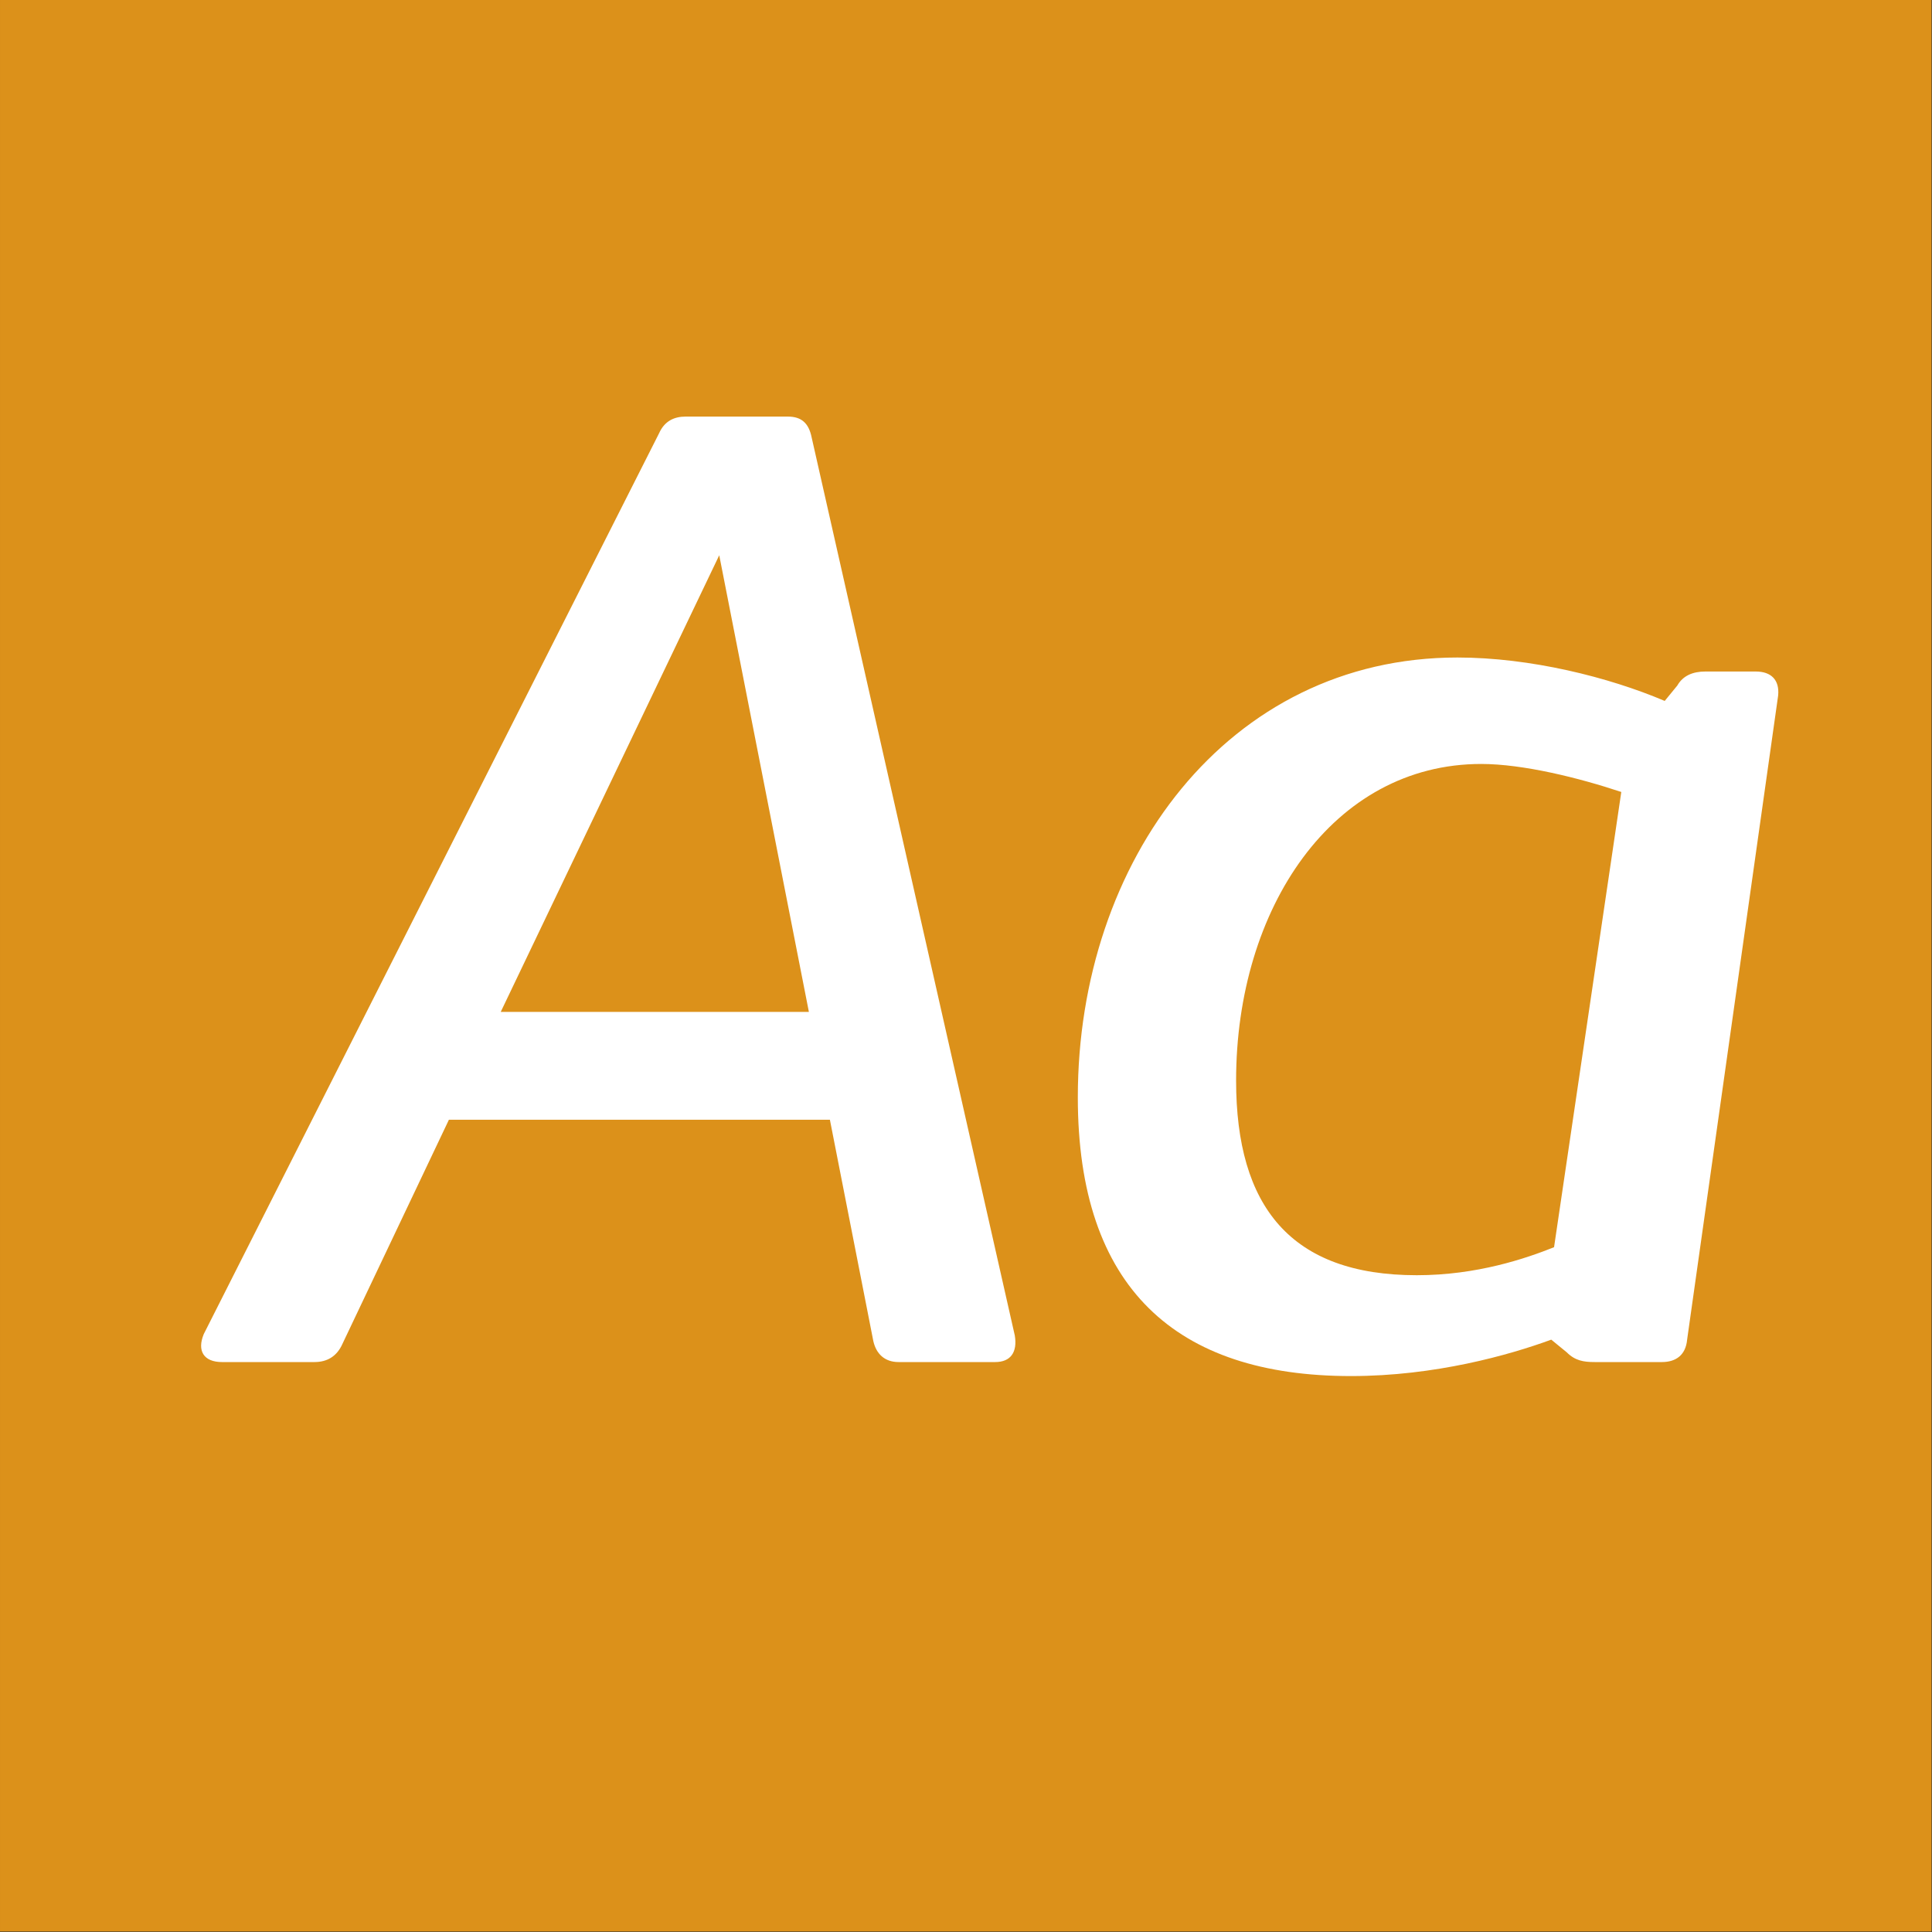
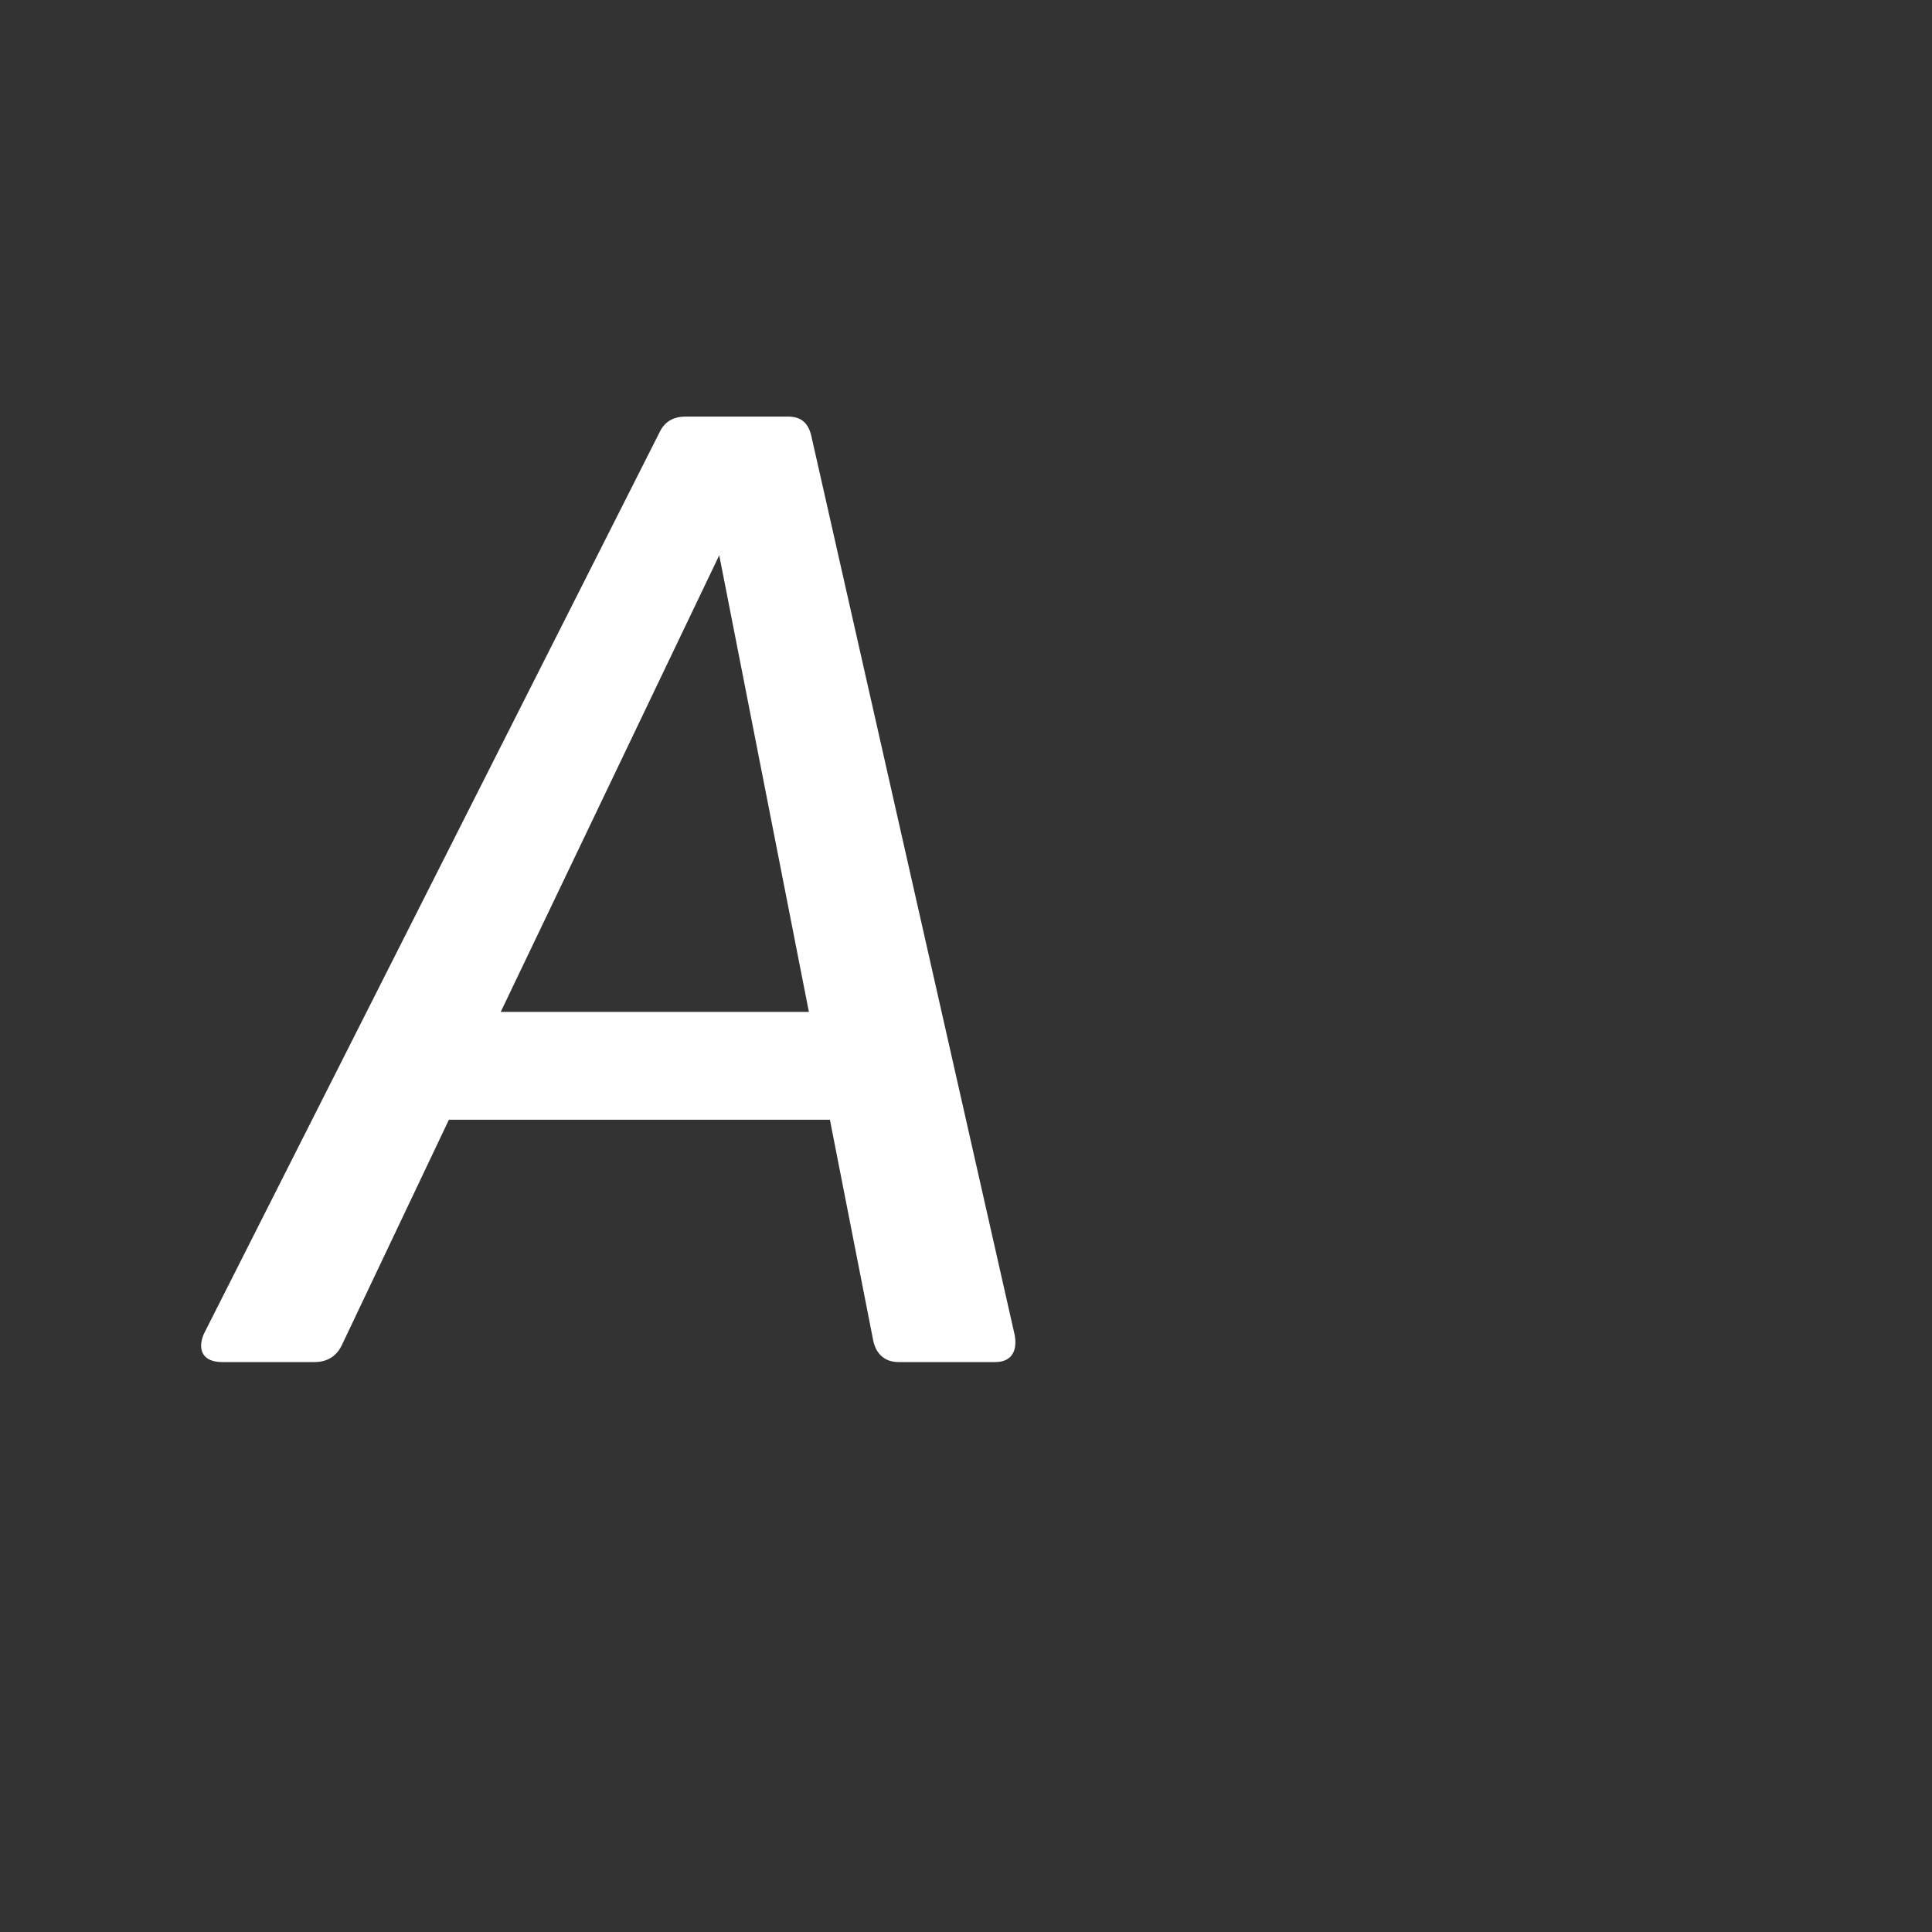
<svg xmlns="http://www.w3.org/2000/svg" width="100%" height="100%" viewBox="0 0 400 400" version="1.1" xml:space="preserve" style="fill-rule:evenodd;clip-rule:evenodd;stroke-linejoin:round;stroke-miterlimit:1.414;">
  <rect x="0" y="0" width="400" height="400" fill="#333333" stroke="none" />
  <g id="Layer1">
    <g transform="matrix(0.959,7.69253e-17,7.69253e-17,0.645,5.755,1.935)">
-       <rect x="-6" y="-3" width="417" height="620" style="fill:rgb(220,145,26);" />
-     </g>
+       </g>
    <g transform="matrix(1,0,0,1,-122.719,85.4)">
      <path d="M332.82,191.09L290.77,5.2C290.19,2.3 288.74,0.85 285.84,0.85L264.67,0.85C262.35,0.85 260.32,1.72 259.16,4.33L164.91,190.8C163.46,194.28 164.91,196.6 168.68,196.6L187.82,196.6C190.43,196.6 192.46,195.44 193.62,192.83L215.66,146.43L294.54,146.43L303.53,192.25C304.11,194.86 305.85,196.6 308.75,196.6L328.76,196.6C331.95,196.6 333.4,194.57 332.82,191.09ZM226.39,124.1L271.63,29.56L290.19,124.1L226.39,124.1Z" style="fill:white;fill-rule:nonzero;" />
-       <path d="M486.23,53.63L475.79,53.63C473.18,53.63 471.15,54.5 469.99,56.53L467.38,59.72C455.78,54.79 439.54,50.73 424.46,50.73C376.9,50.73 345.87,92.78 345.87,141.79C345.87,181.23 366.17,199.5 402.42,199.5C419.82,199.5 435.19,195.15 443.89,191.96L447.08,194.57C448.82,196.31 450.56,196.6 452.88,196.6L466.8,196.6C469.7,196.6 471.73,195.15 472.02,191.96L490.87,58.56C491.16,55.37 489.42,53.63 486.23,53.63ZM444.47,172.82C438.67,175.14 428.52,178.62 416.05,178.62C389.95,178.62 378.64,164.41 378.64,138.31C378.64,102.64 398.65,72.77 429.39,72.77C438.09,72.77 449.69,75.67 458.39,78.57L444.47,172.82Z" style="fill:white;fill-rule:nonzero;" />
    </g>
  </g>
</svg>